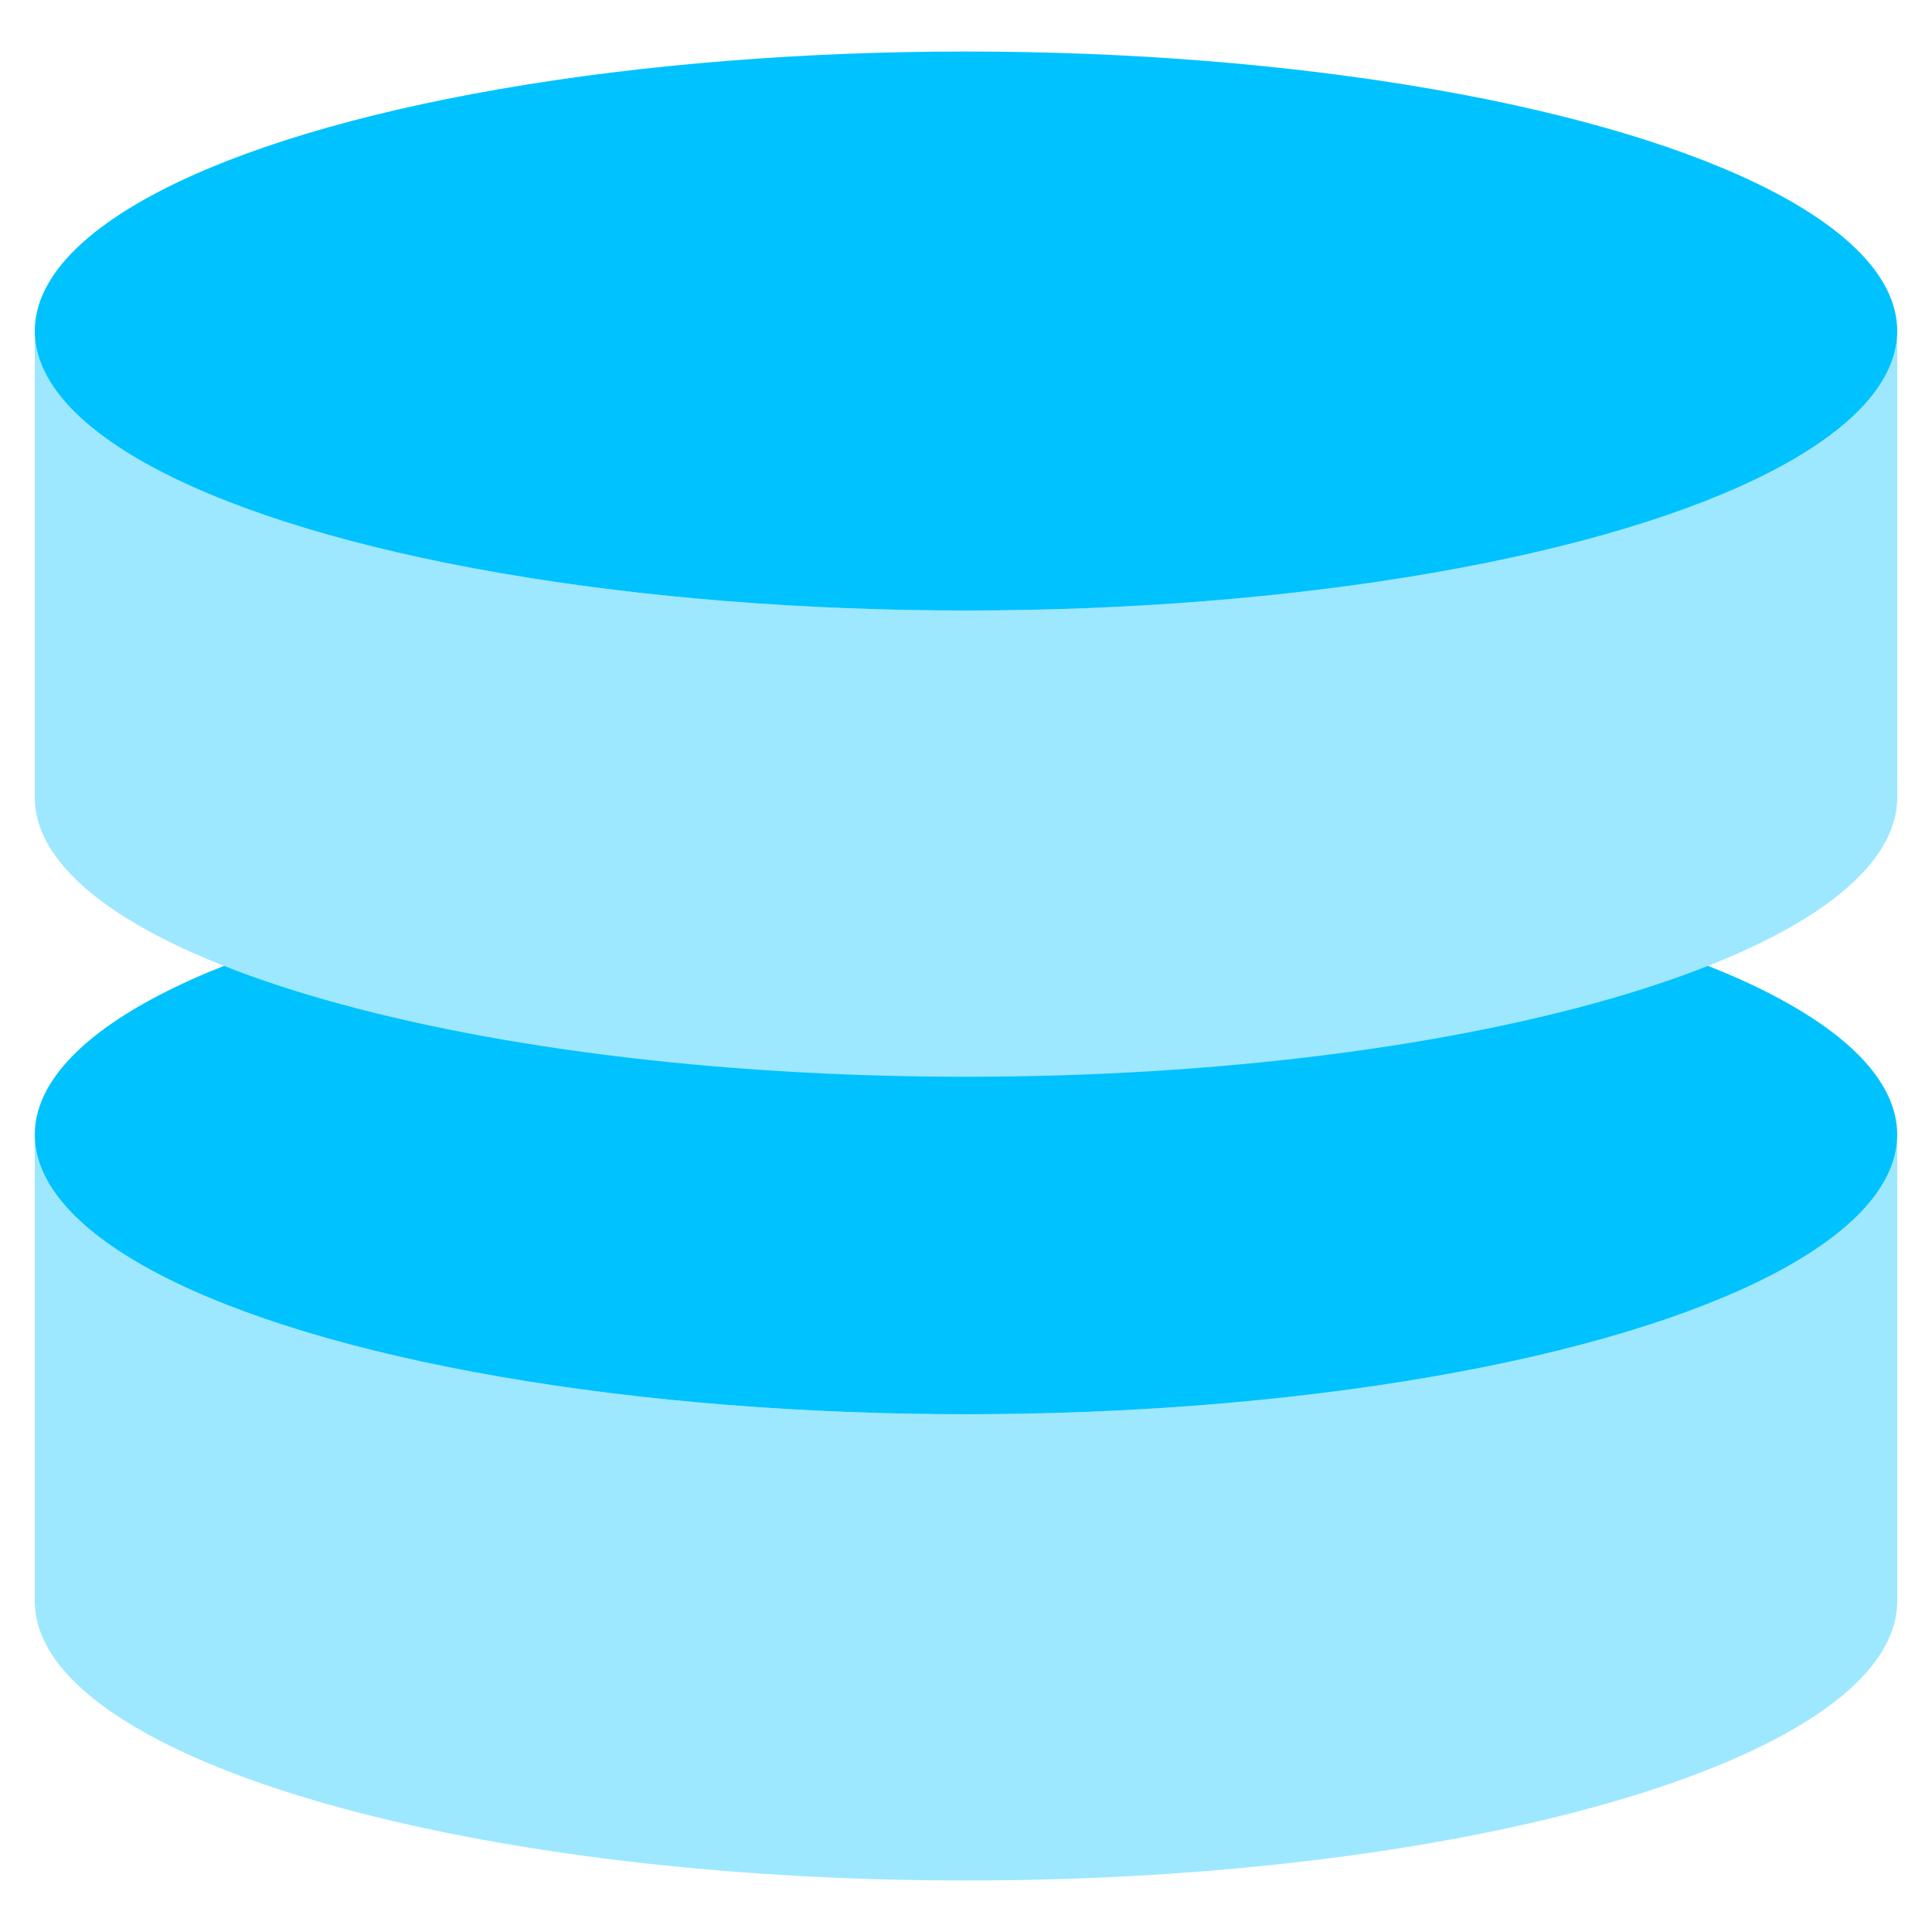
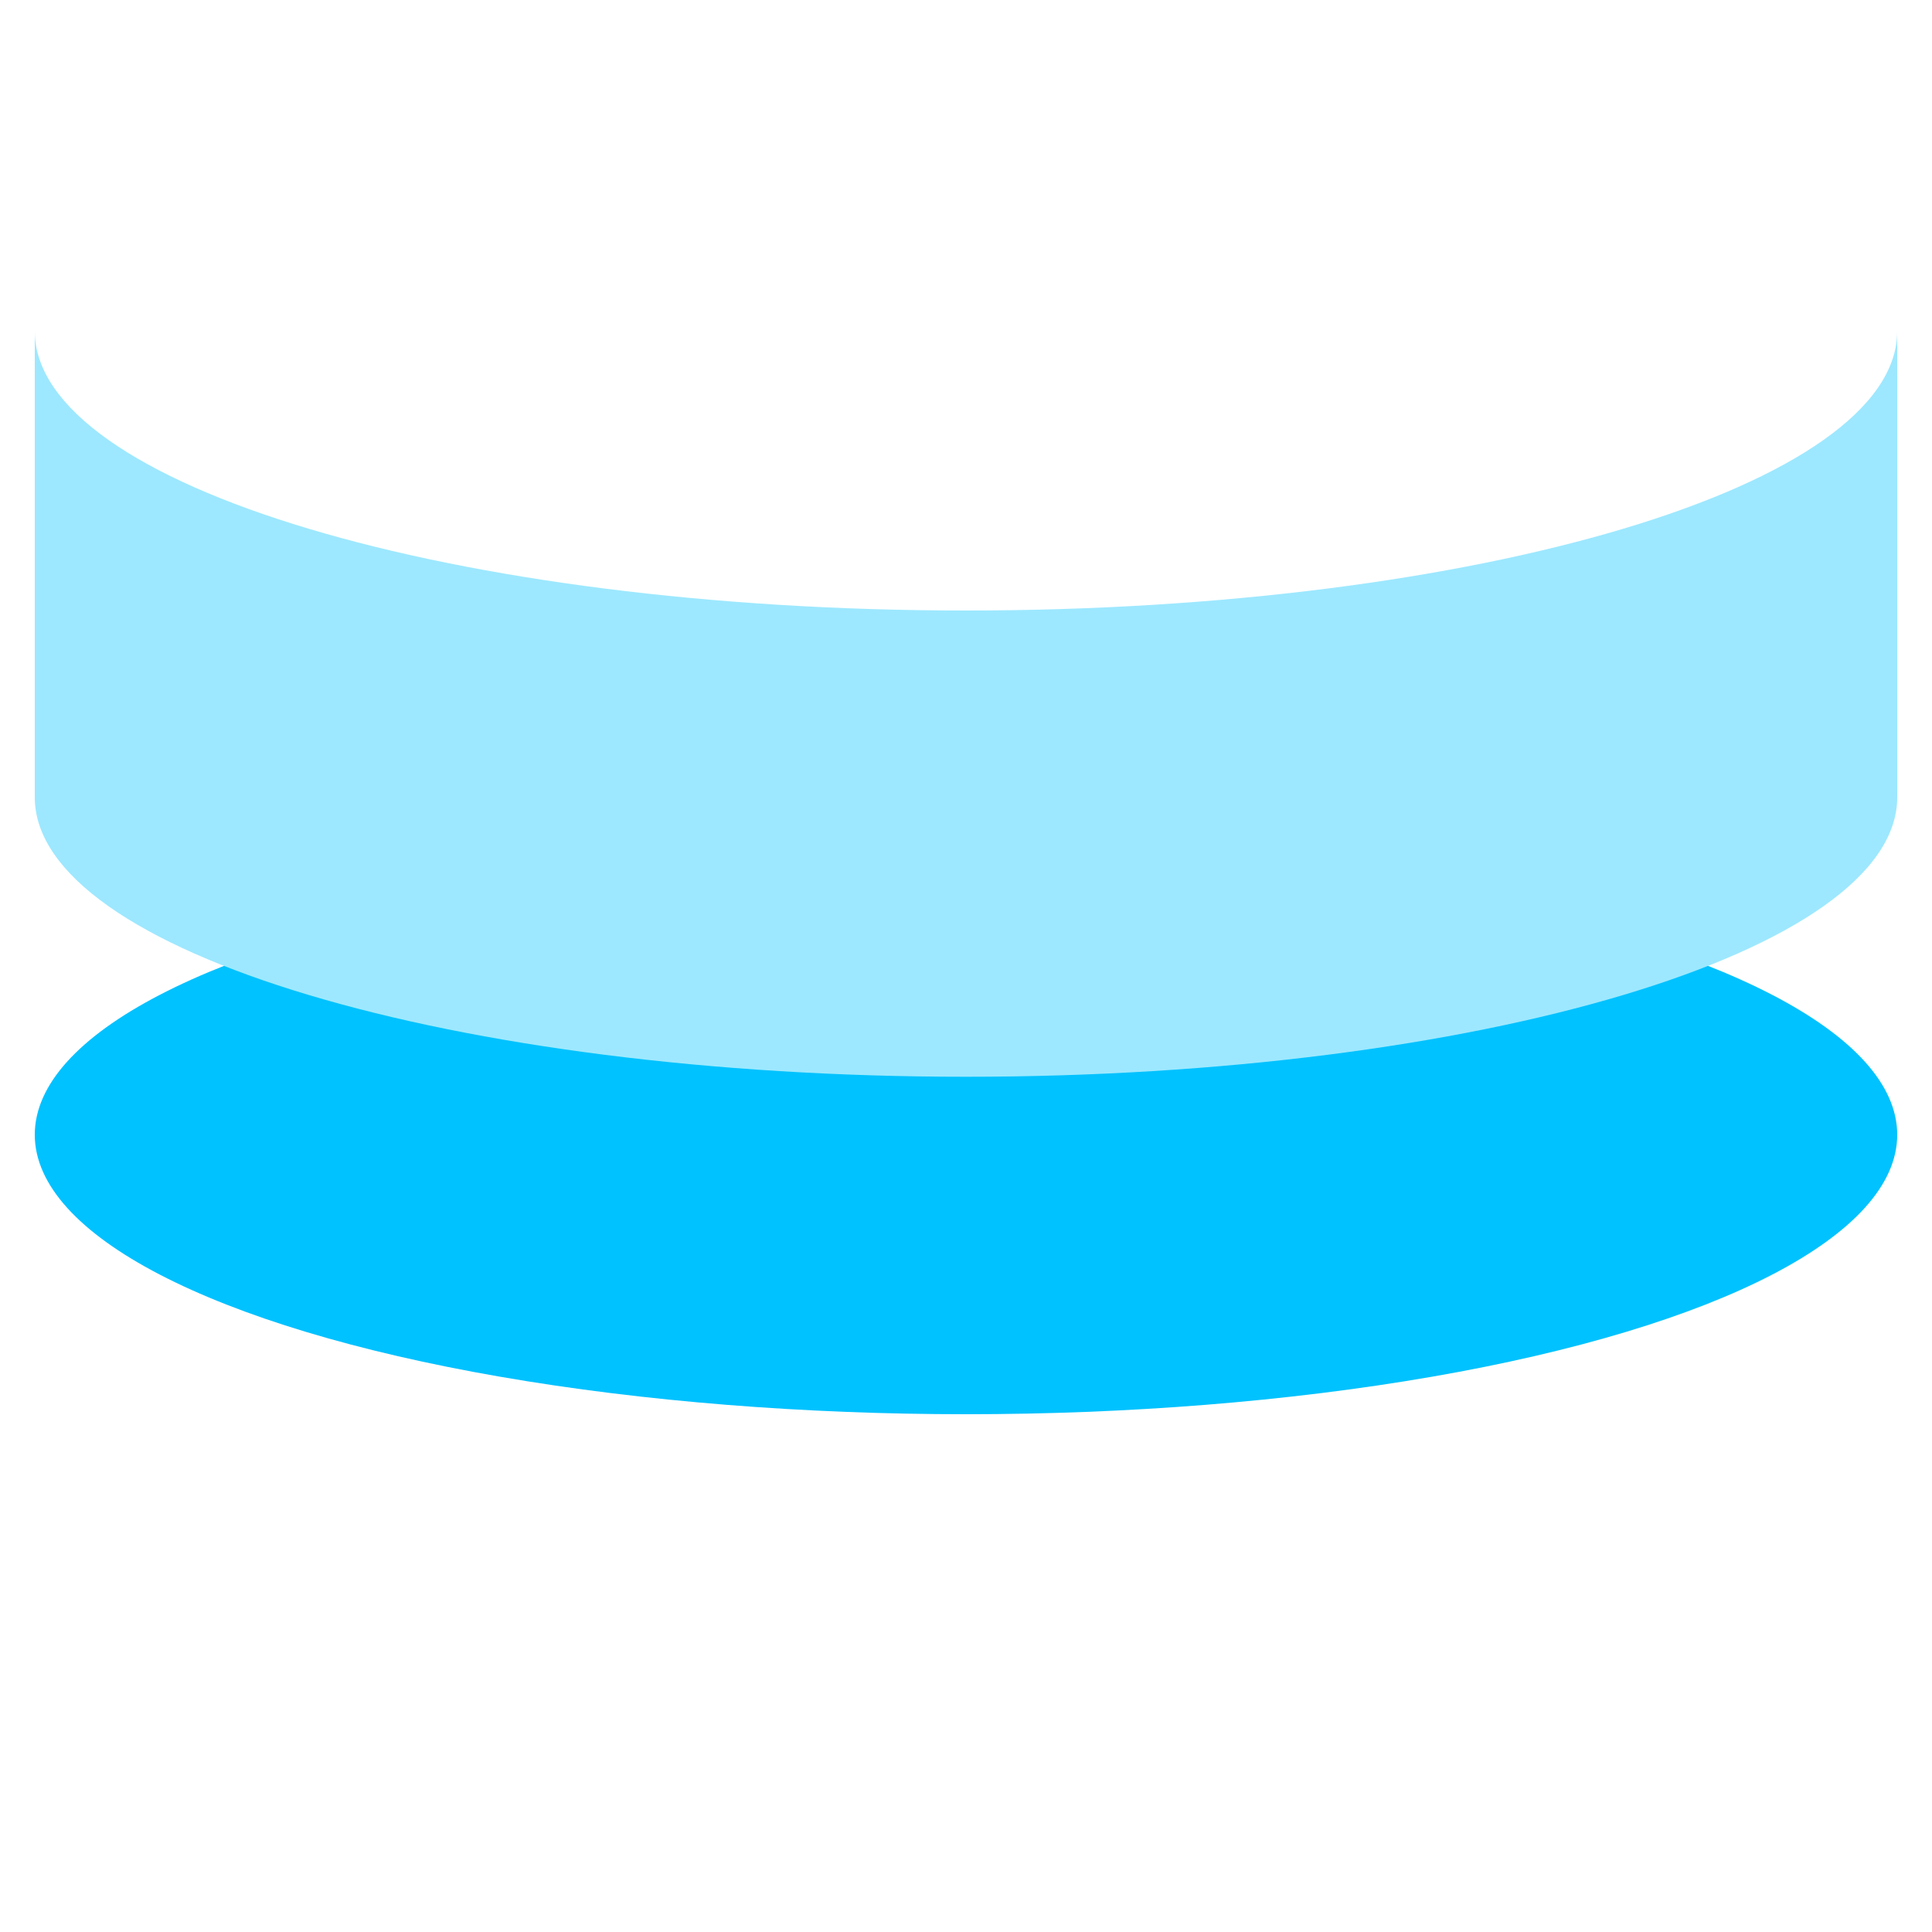
<svg xmlns="http://www.w3.org/2000/svg" id="Layer_1" version="1.1" viewBox="0 0 150 150">
  <defs>
    <style>
      .st0 {
        fill: #00c2ff;
      }

      .st1 {
        fill: #9de8ff;
      }
    </style>
  </defs>
-   <path class="st1" d="M147.3,88.1v36.2c0,12-32.6,21.7-72.3,21.7S2.7,136.3,2.7,124.3v-36.2c0,12,32.6,21.7,72.3,21.7s72.3-9.7,72.3-21.7Z" />
  <ellipse class="st0" cx="75" cy="88.1" rx="72.3" ry="21.7" />
  <path class="st1" d="M147.3,25.7v36.2c0,12-32.6,21.7-72.3,21.7S2.7,73.9,2.7,61.9V25.7c0,12,32.6,21.7,72.3,21.7s72.3-9.7,72.3-21.7Z" />
-   <ellipse class="st0" cx="75" cy="25.7" rx="72.3" ry="21.7" />
</svg>